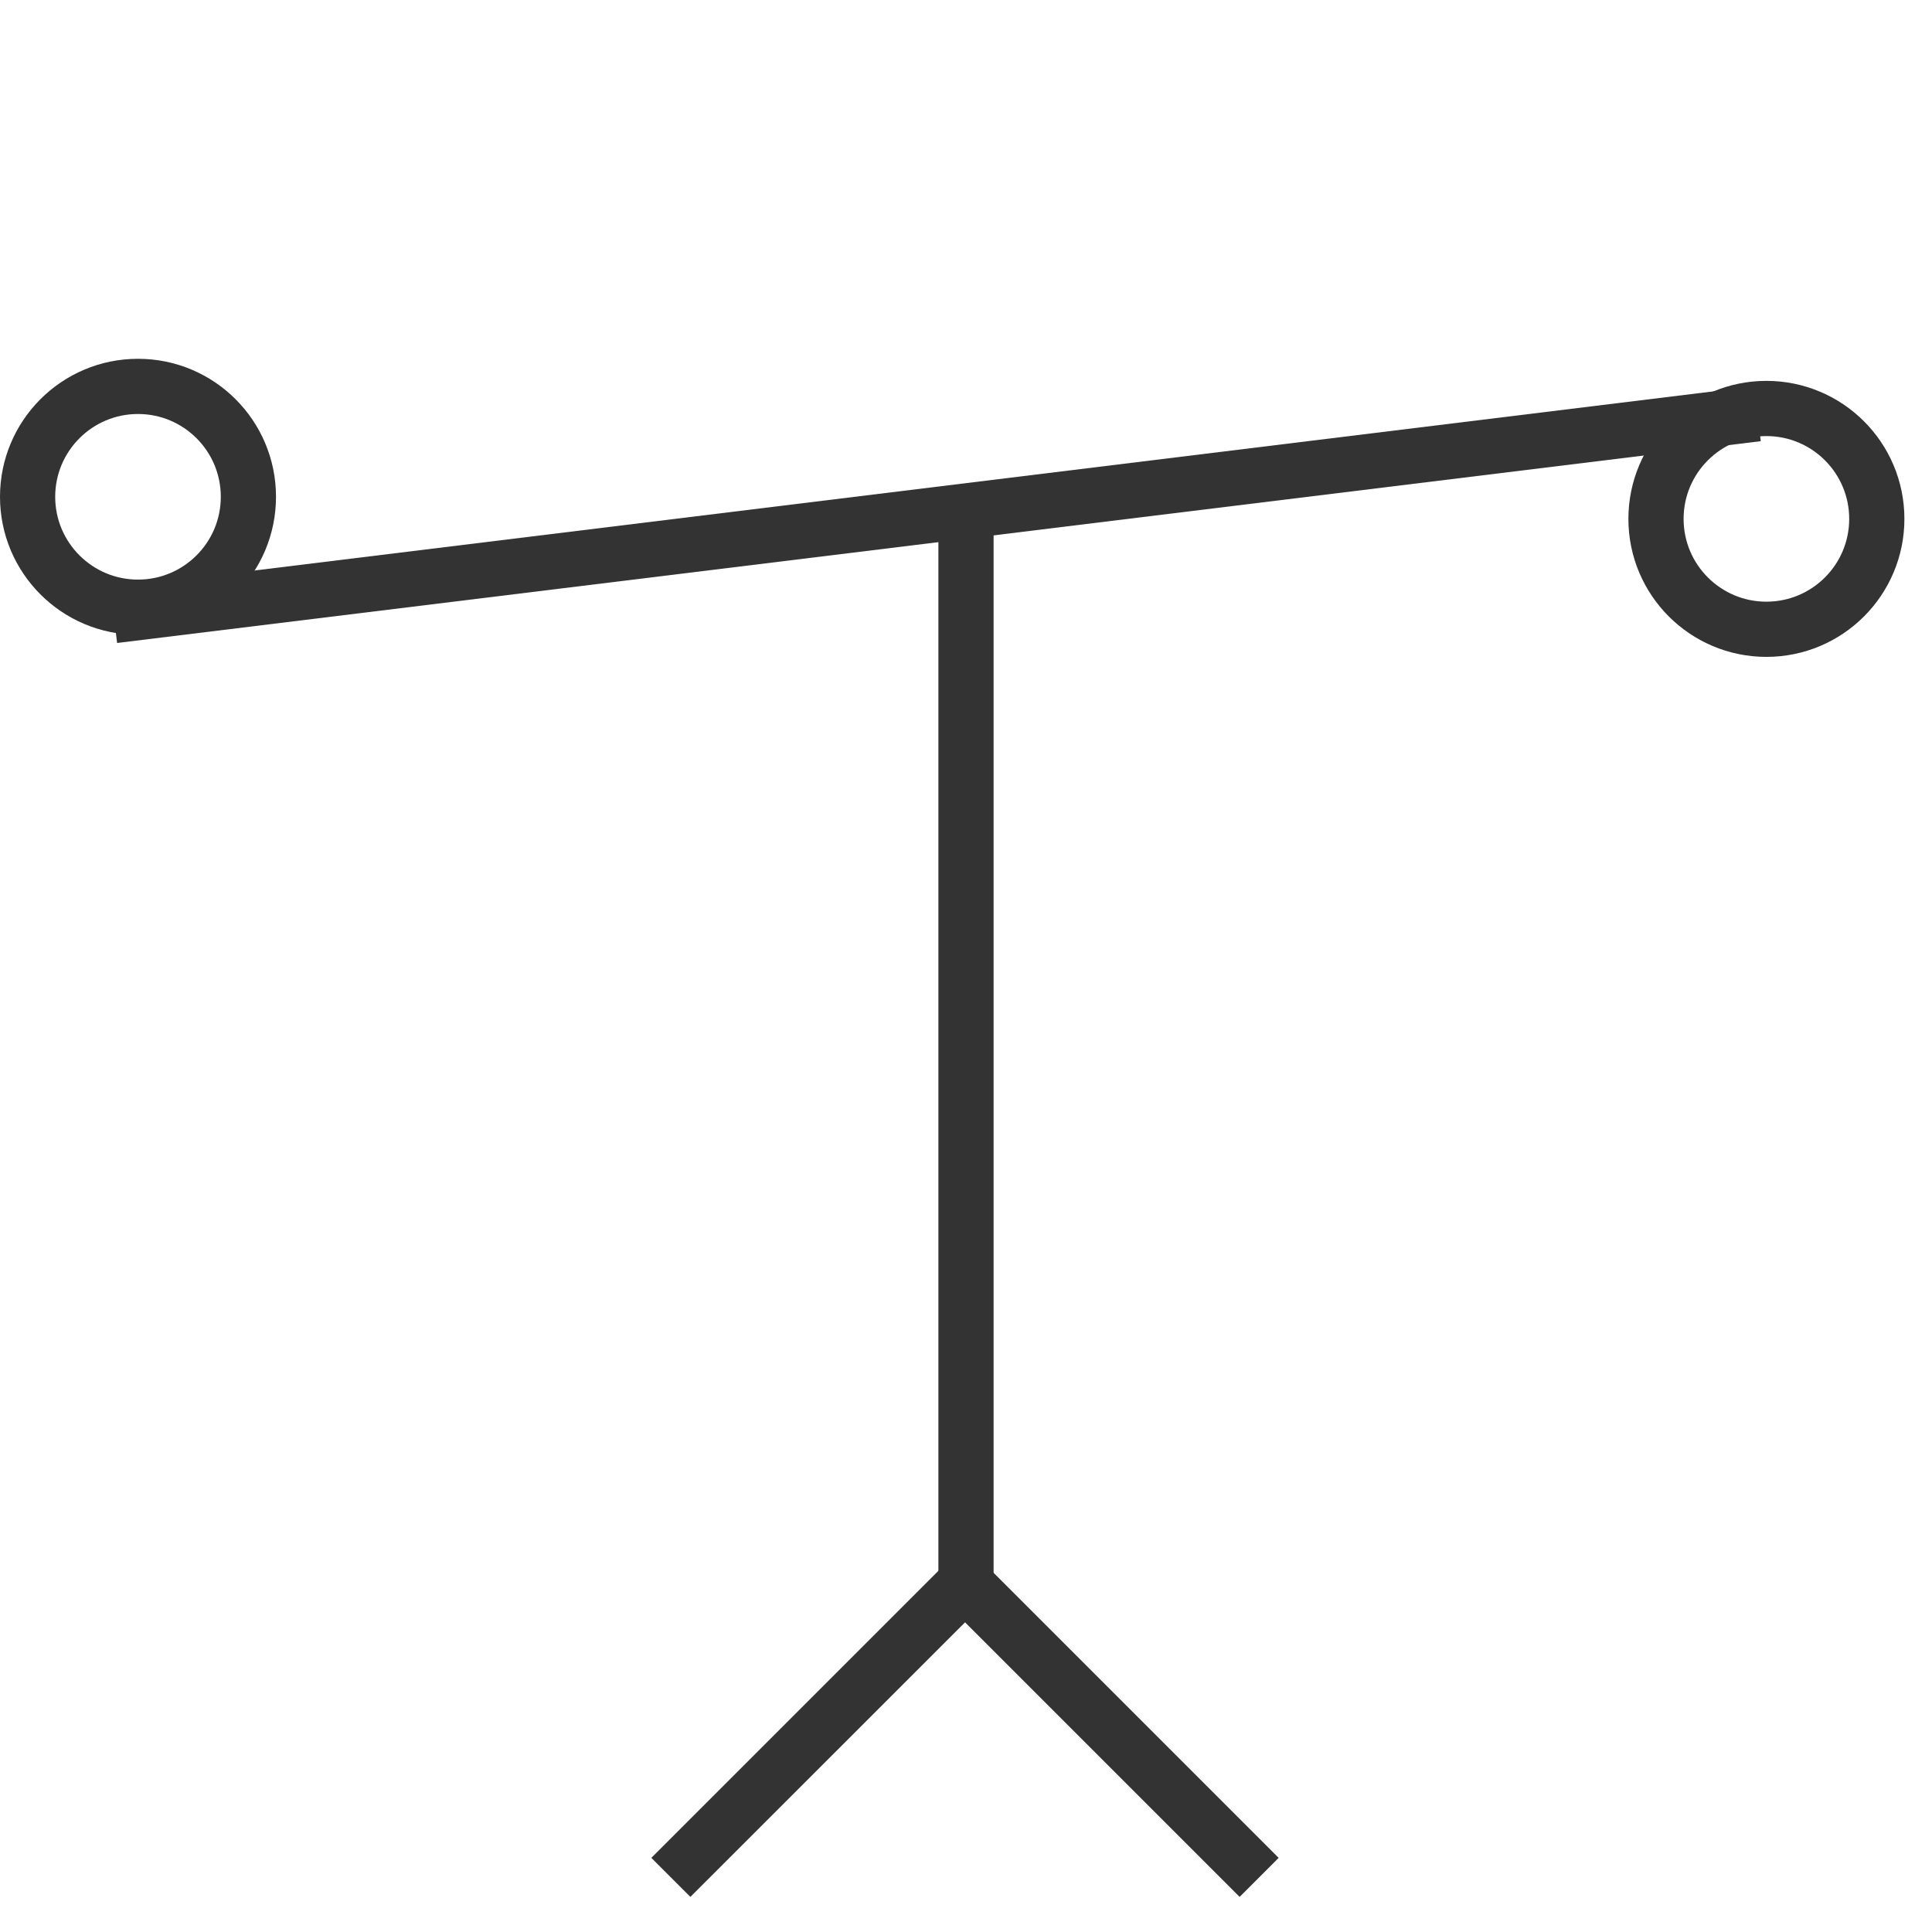
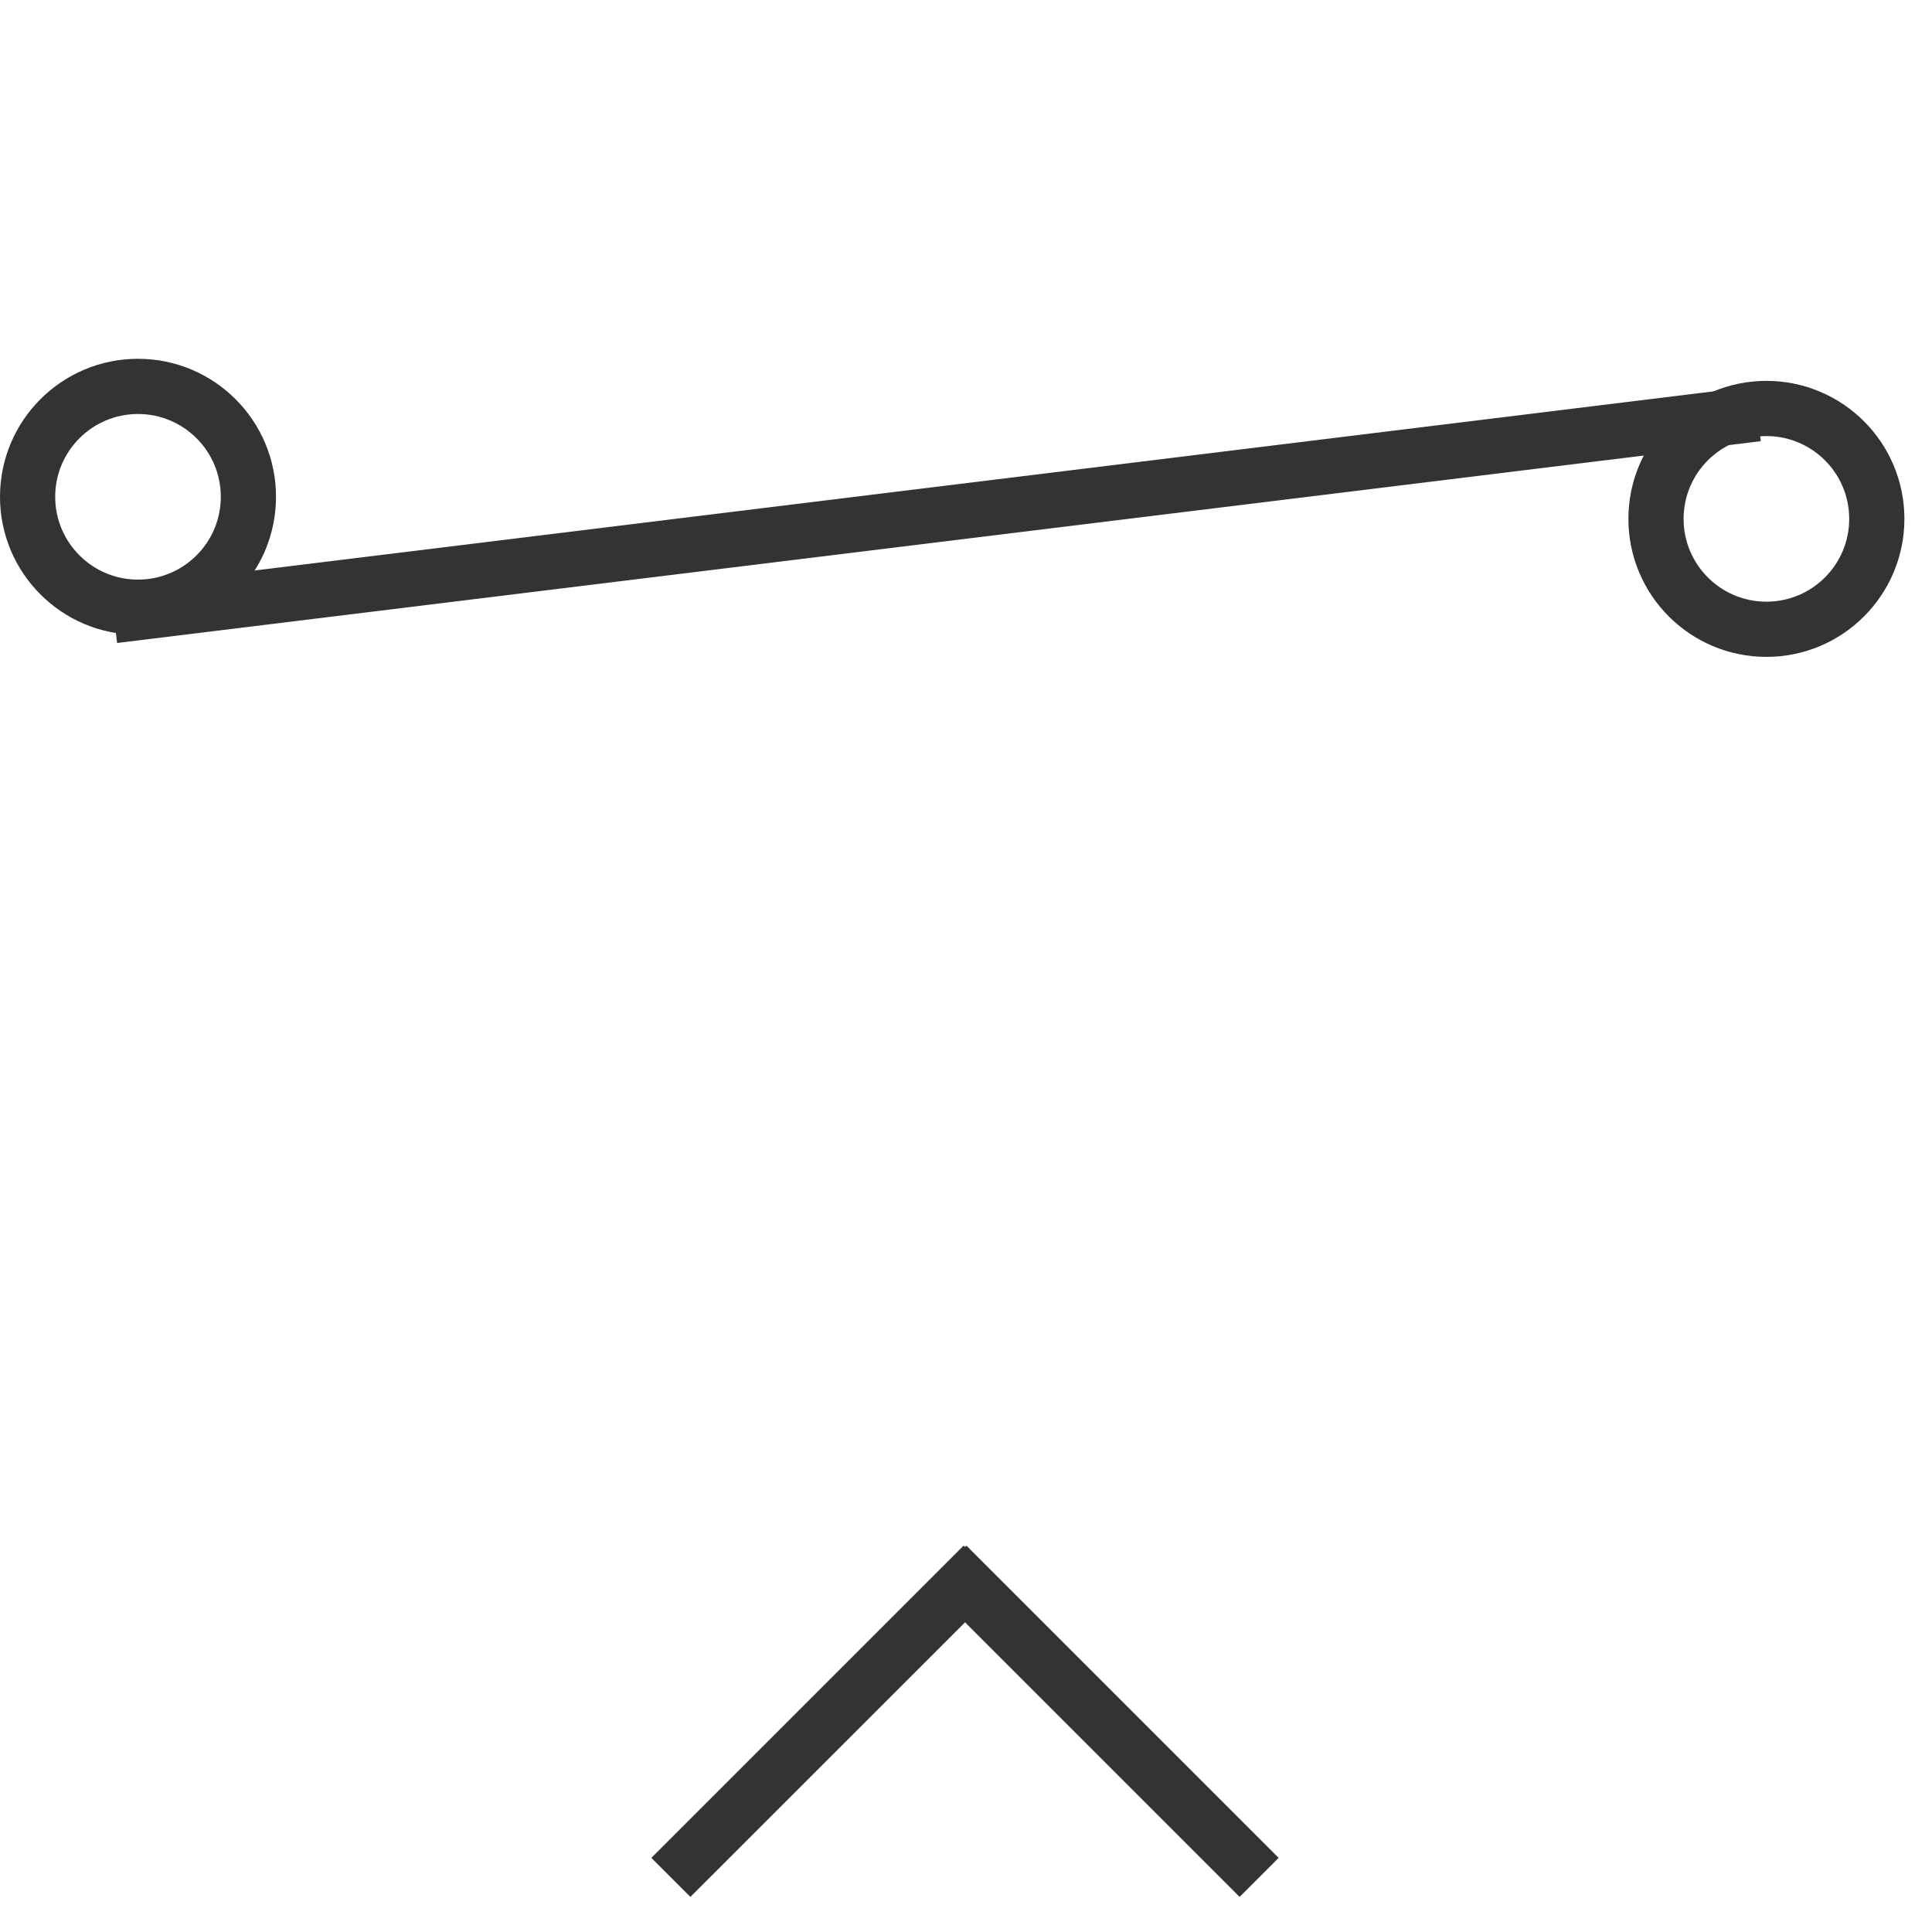
<svg xmlns="http://www.w3.org/2000/svg" width="35px" height="35px" viewBox="0 0 35 35" version="1.1">
  <title>88</title>
  <desc>Created with Sketch.</desc>
  <g id="页面1" stroke="none" stroke-width="1" fill="none" fill-rule="evenodd">
    <g id="电力_1" transform="translate(-29, -1916)">
      <g id="编组" transform="translate(11, 18)">
        <g id="88" transform="translate(18, 1905)">
-           <rect id="矩形" fill="#333333" x="17" y="2" width="1" height="20" />
          <path d="M22.457,21 L23.164,21.707 L17.507,27.364 L17.481,27.338 L17.457,27.364 L11.8,21.707 L12.507,21 L17.481,25.974 L22.457,21 Z" id="形状结合" fill="#333333" transform="translate(17.482, 24.182) rotate(-180) translate(-17.482, -24.182) " />
          <rect id="矩形" fill="#333333" transform="translate(16.949, 2.324) rotate(-7) translate(-16.949, -2.324) " x="1.949" y="1.824" width="30" height="1" />
          <circle id="椭圆形备份-6" stroke="#333333" cx="2.5" cy="2" r="2" />
          <circle id="椭圆形备份-7" stroke="#333333" cx="32" cy="2.4" r="2" />
        </g>
      </g>
    </g>
  </g>
</svg>